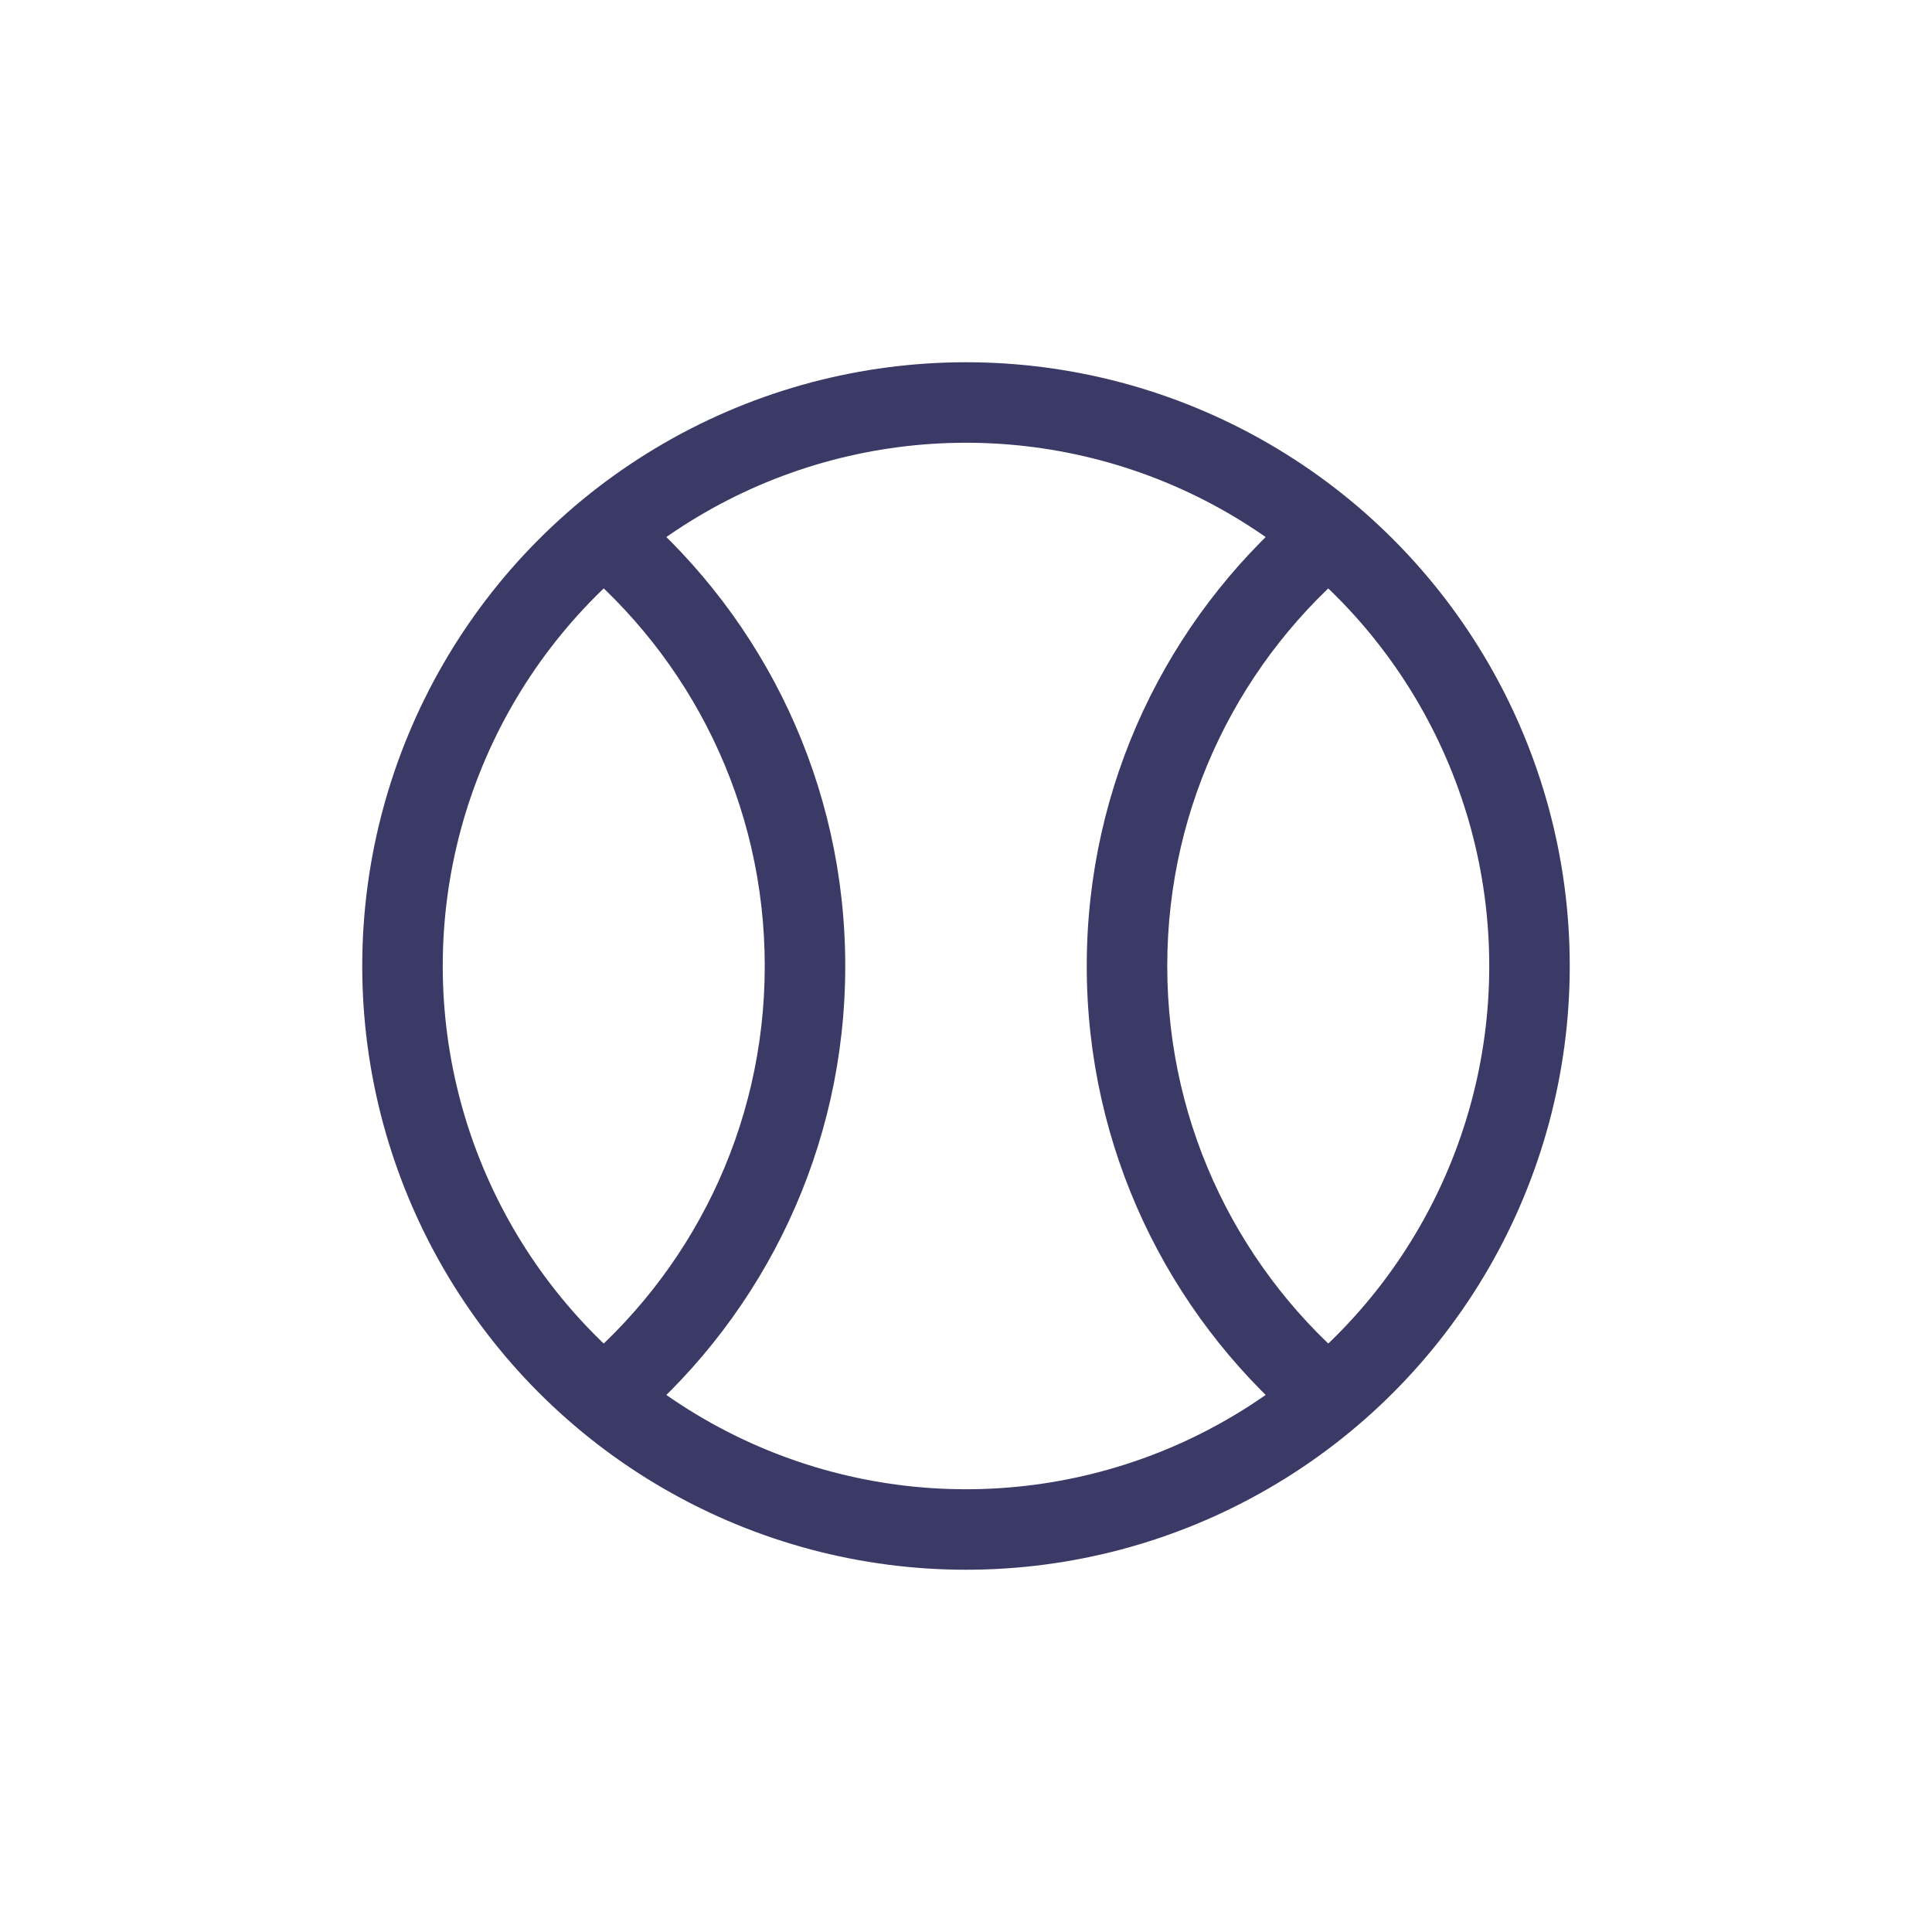
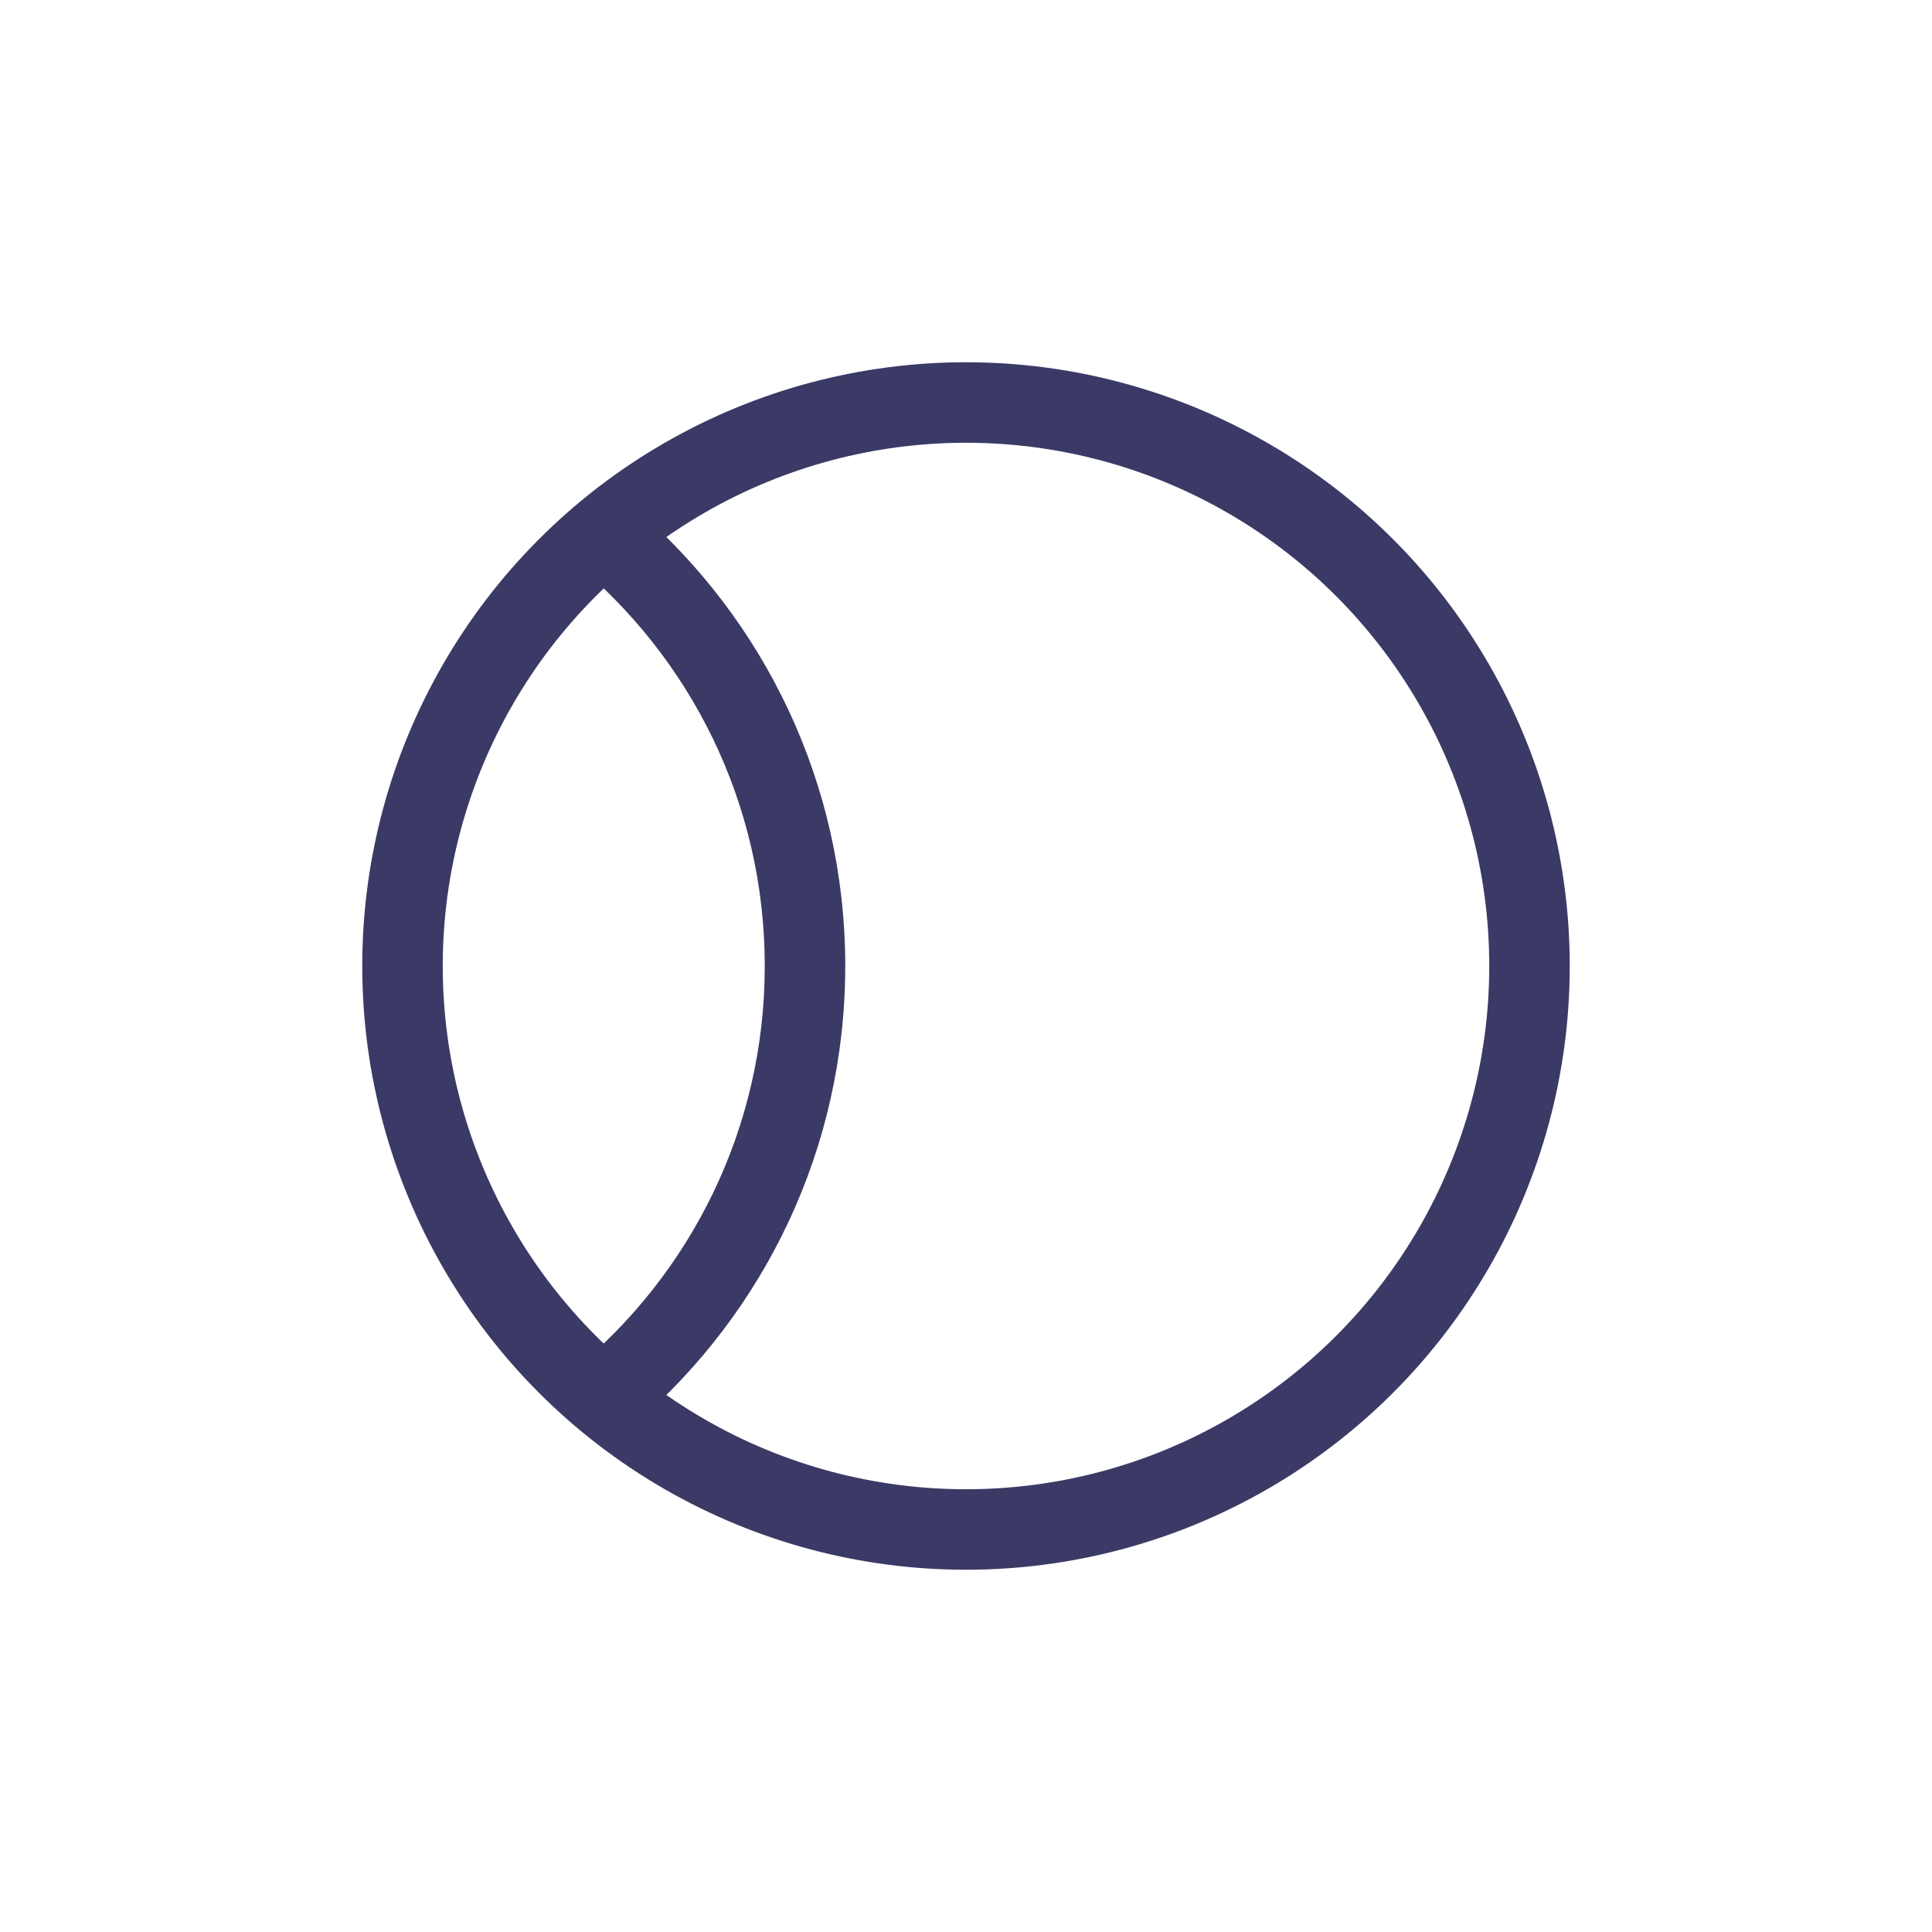
<svg xmlns="http://www.w3.org/2000/svg" width="24" height="24" viewBox="0 0 24 24" fill="none">
  <circle cx="12" cy="12" r="7" stroke="#3B3A66" />
-   <path fill-rule="evenodd" clip-rule="evenodd" d="M16.875 6.976C15.425 8.169 14.5 9.976 14.5 12C14.5 14.024 15.425 15.831 16.875 17.023C16.632 17.259 16.372 17.477 16.098 17.676C14.507 16.301 13.5 14.268 13.5 12C13.5 9.732 14.507 7.699 16.098 6.324C16.372 6.523 16.632 6.741 16.875 6.976Z" fill="#3B3A66" />
  <path fill-rule="evenodd" clip-rule="evenodd" d="M7.125 17.023C8.575 15.831 9.5 14.024 9.5 12C9.5 9.976 8.575 8.169 7.125 6.976C7.368 6.741 7.628 6.523 7.903 6.324C9.493 7.699 10.5 9.732 10.5 12C10.5 14.268 9.493 16.301 7.903 17.676C7.628 17.477 7.368 17.259 7.125 17.023Z" fill="#3B3A66" />
</svg>